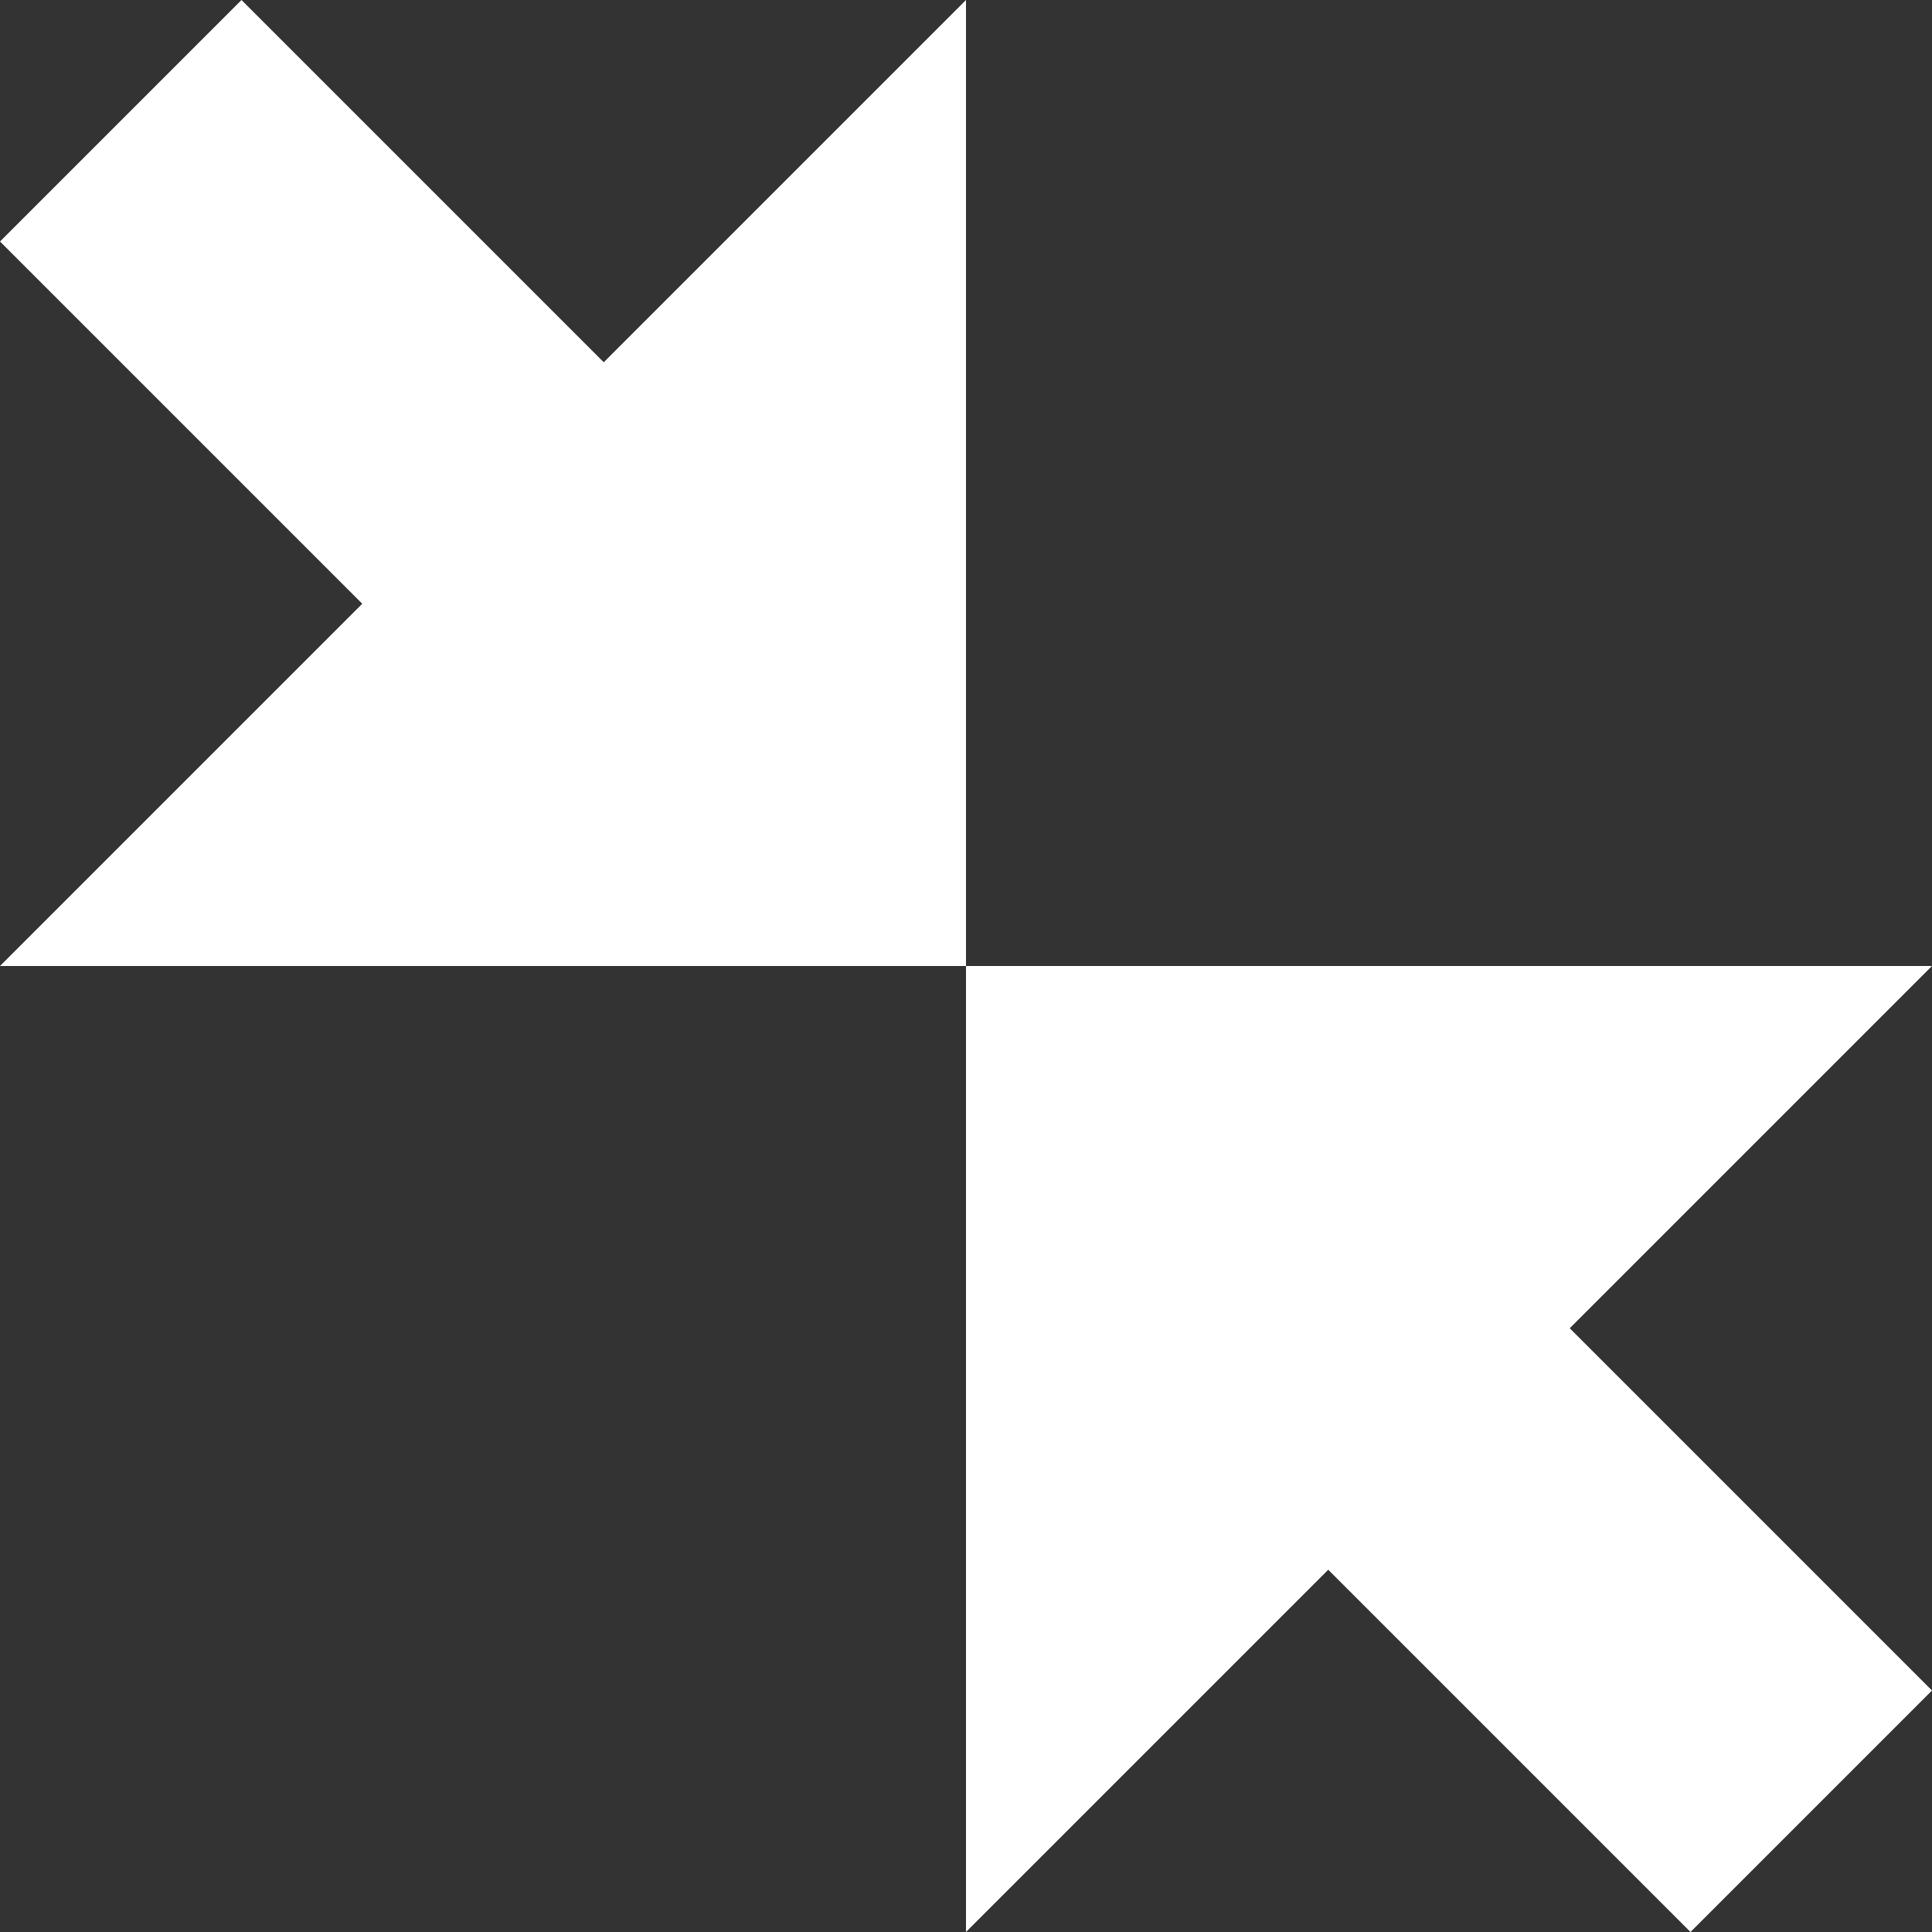
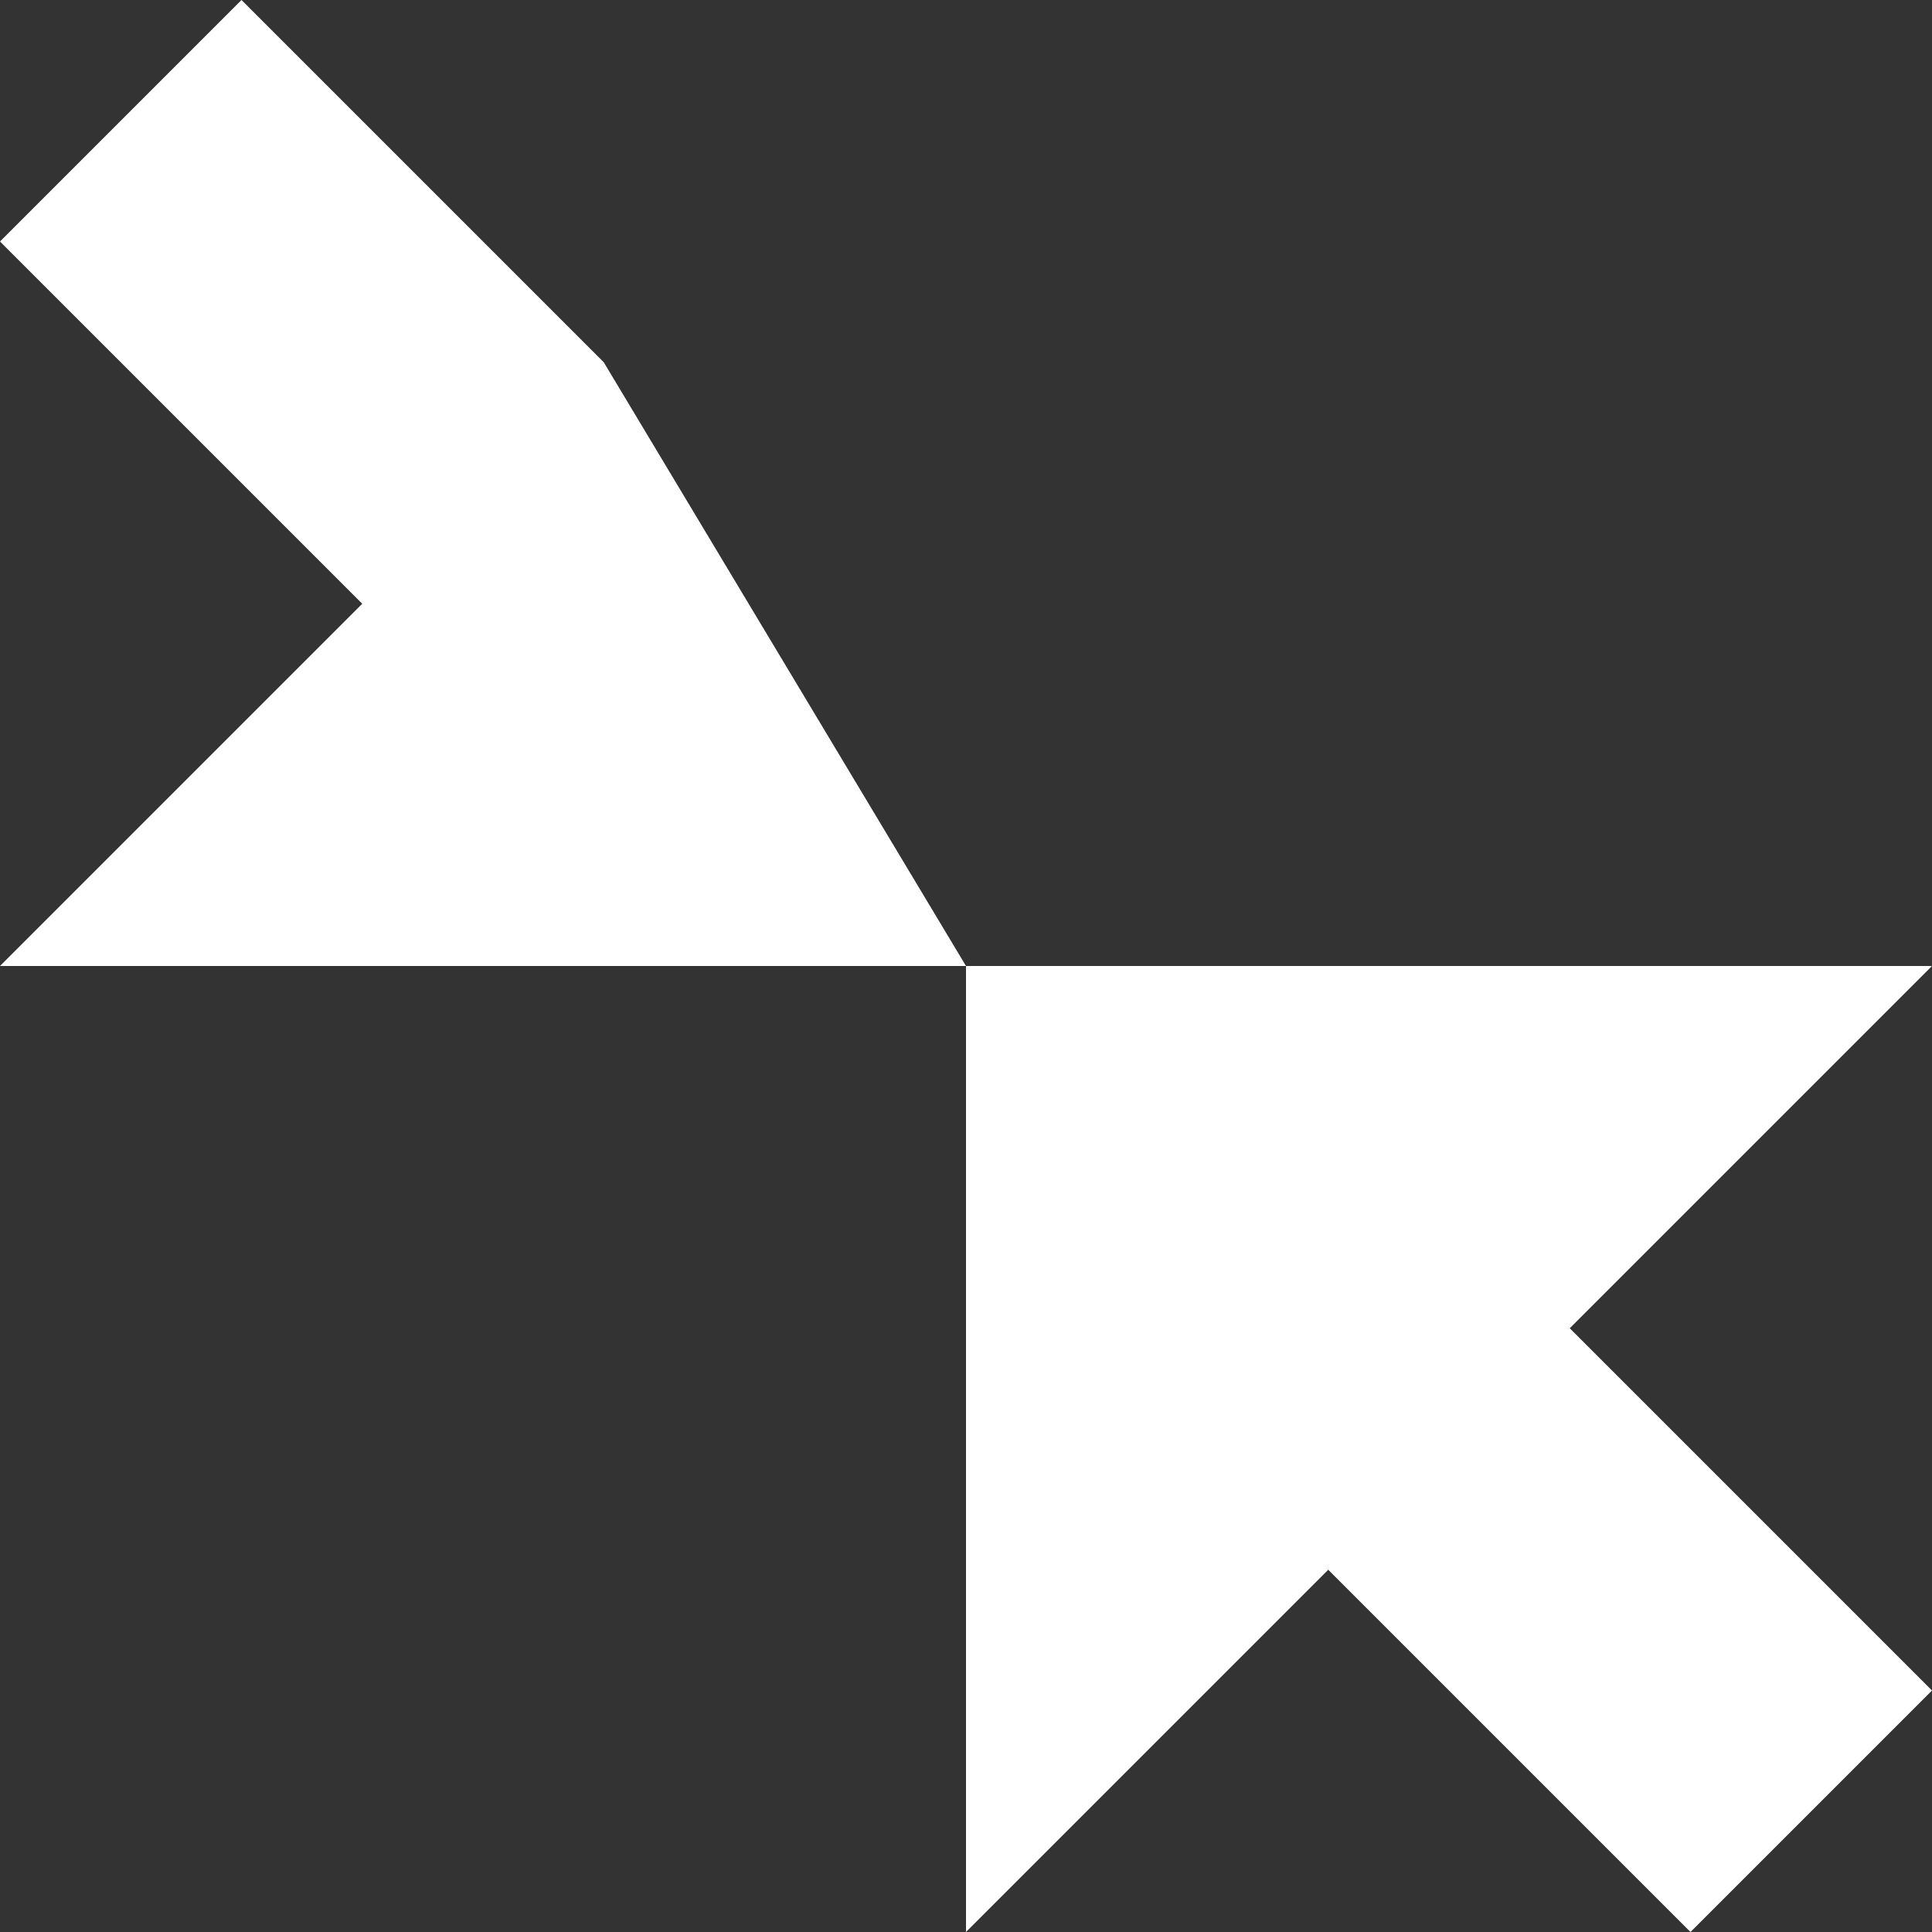
<svg xmlns="http://www.w3.org/2000/svg" width="36" height="36" viewBox="0 0 36 36">
  <rect x="0" y="0" width="36" height="36" fill="#333333" stroke="none" />
-   <path id="Icon_open-fullscreen-exit" data-name="Icon open-fullscreen-exit" d="M4.5,0,0,4.5l6.75,6.75L0,18H18V0L11.25,6.75ZM18,18V36l6.75-6.75L31.5,36,36,31.5l-6.75-6.75L36,18Z" fill="#fff" />
+   <path id="Icon_open-fullscreen-exit" data-name="Icon open-fullscreen-exit" d="M4.5,0,0,4.5l6.75,6.75L0,18H18L11.25,6.75ZM18,18V36l6.75-6.75L31.5,36,36,31.5l-6.75-6.75L36,18Z" fill="#fff" />
</svg>